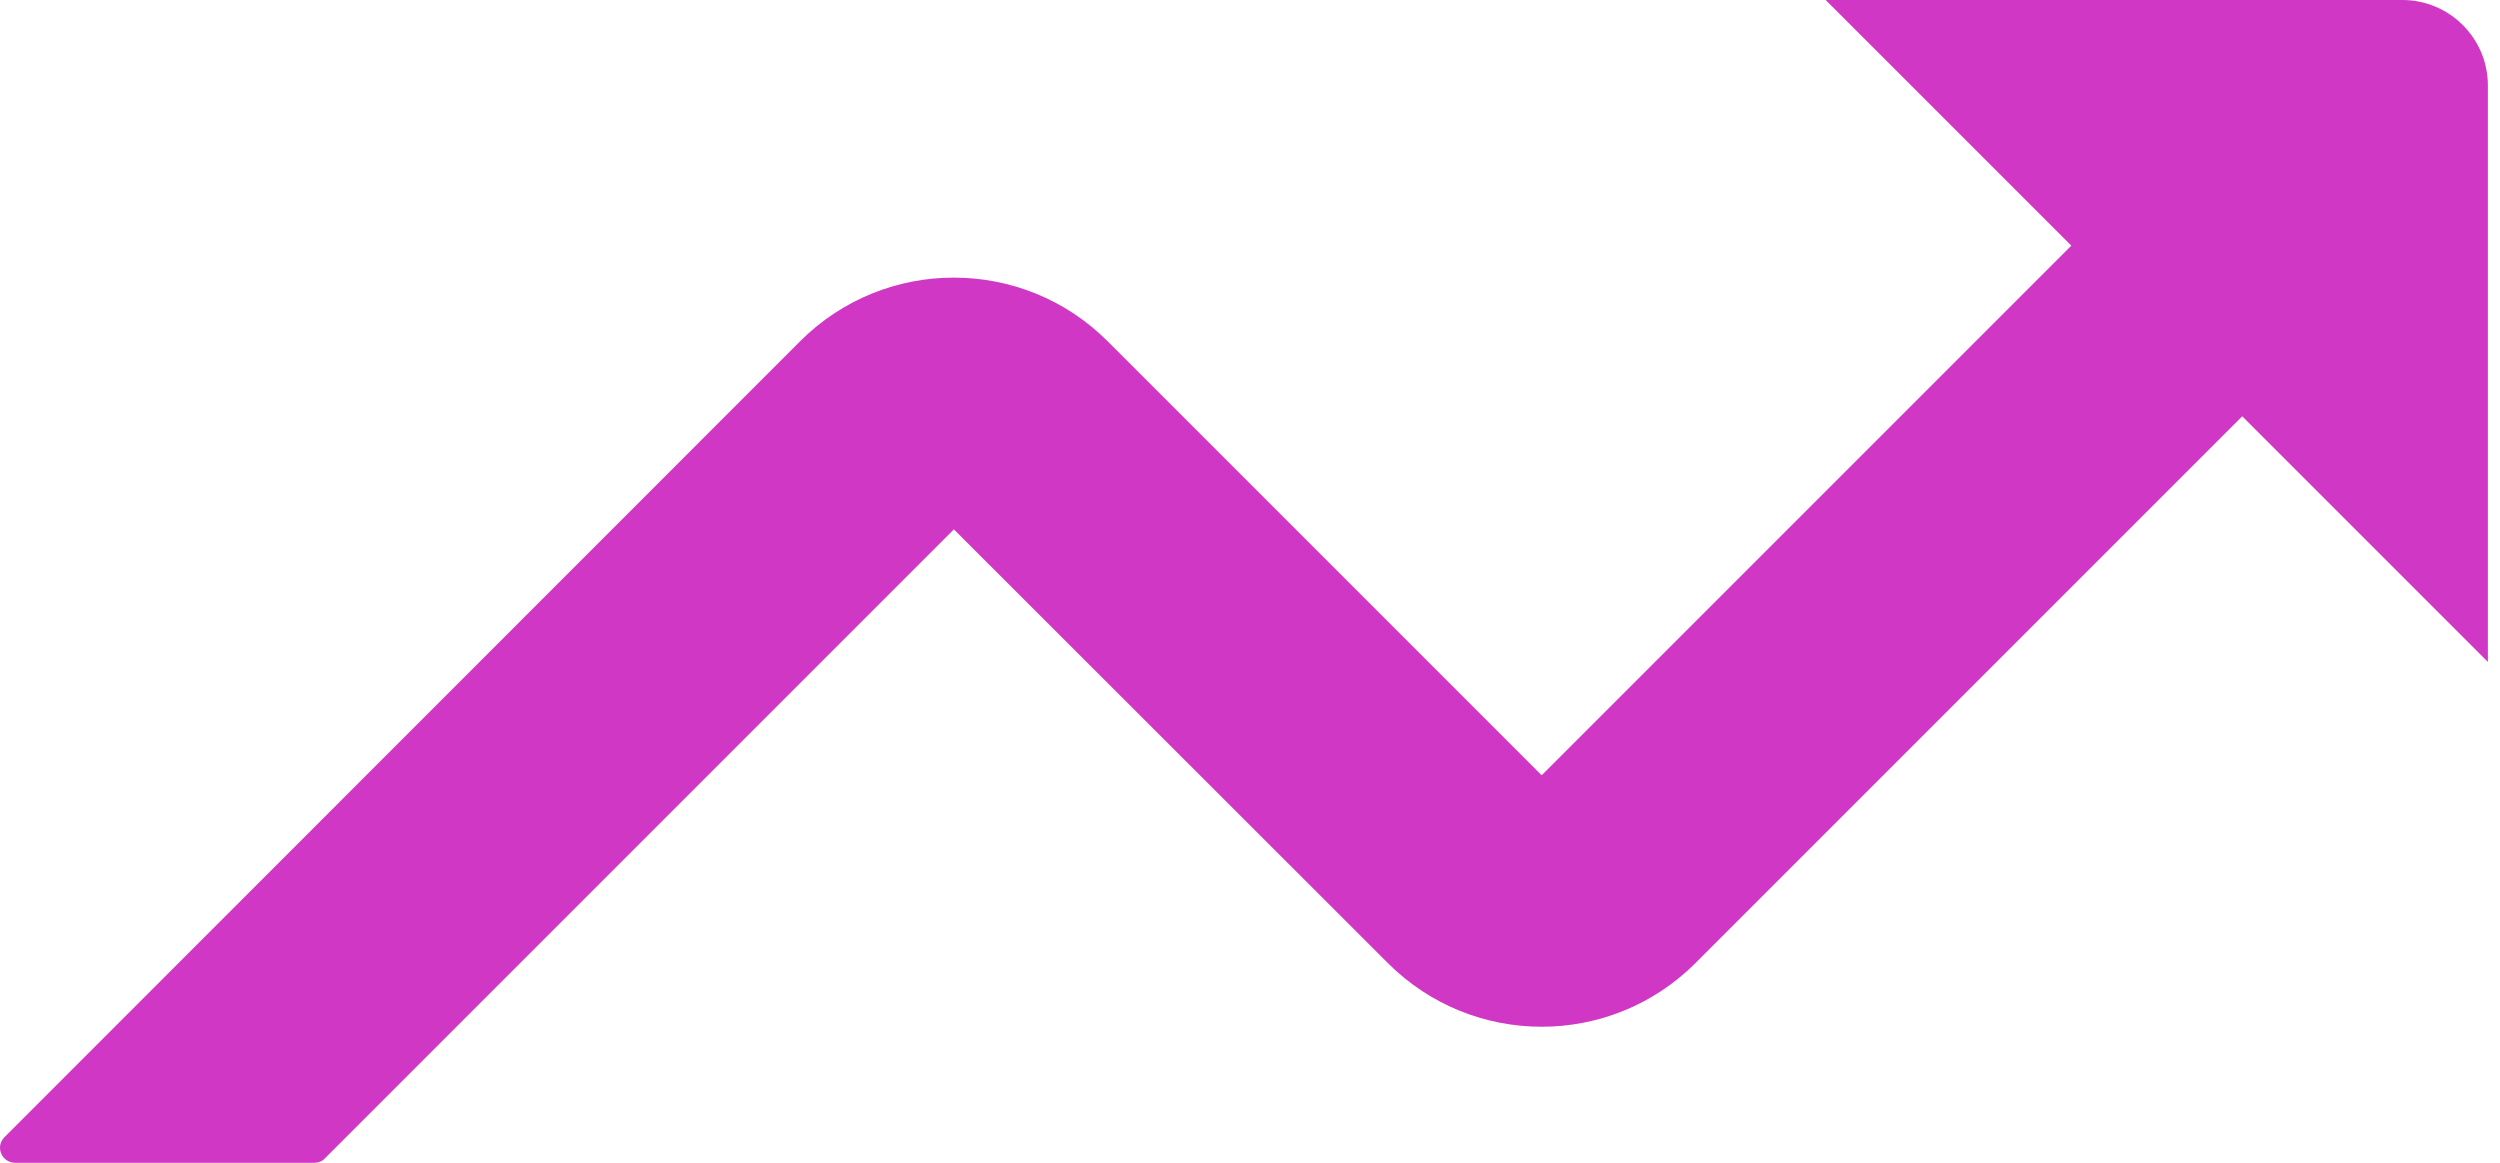
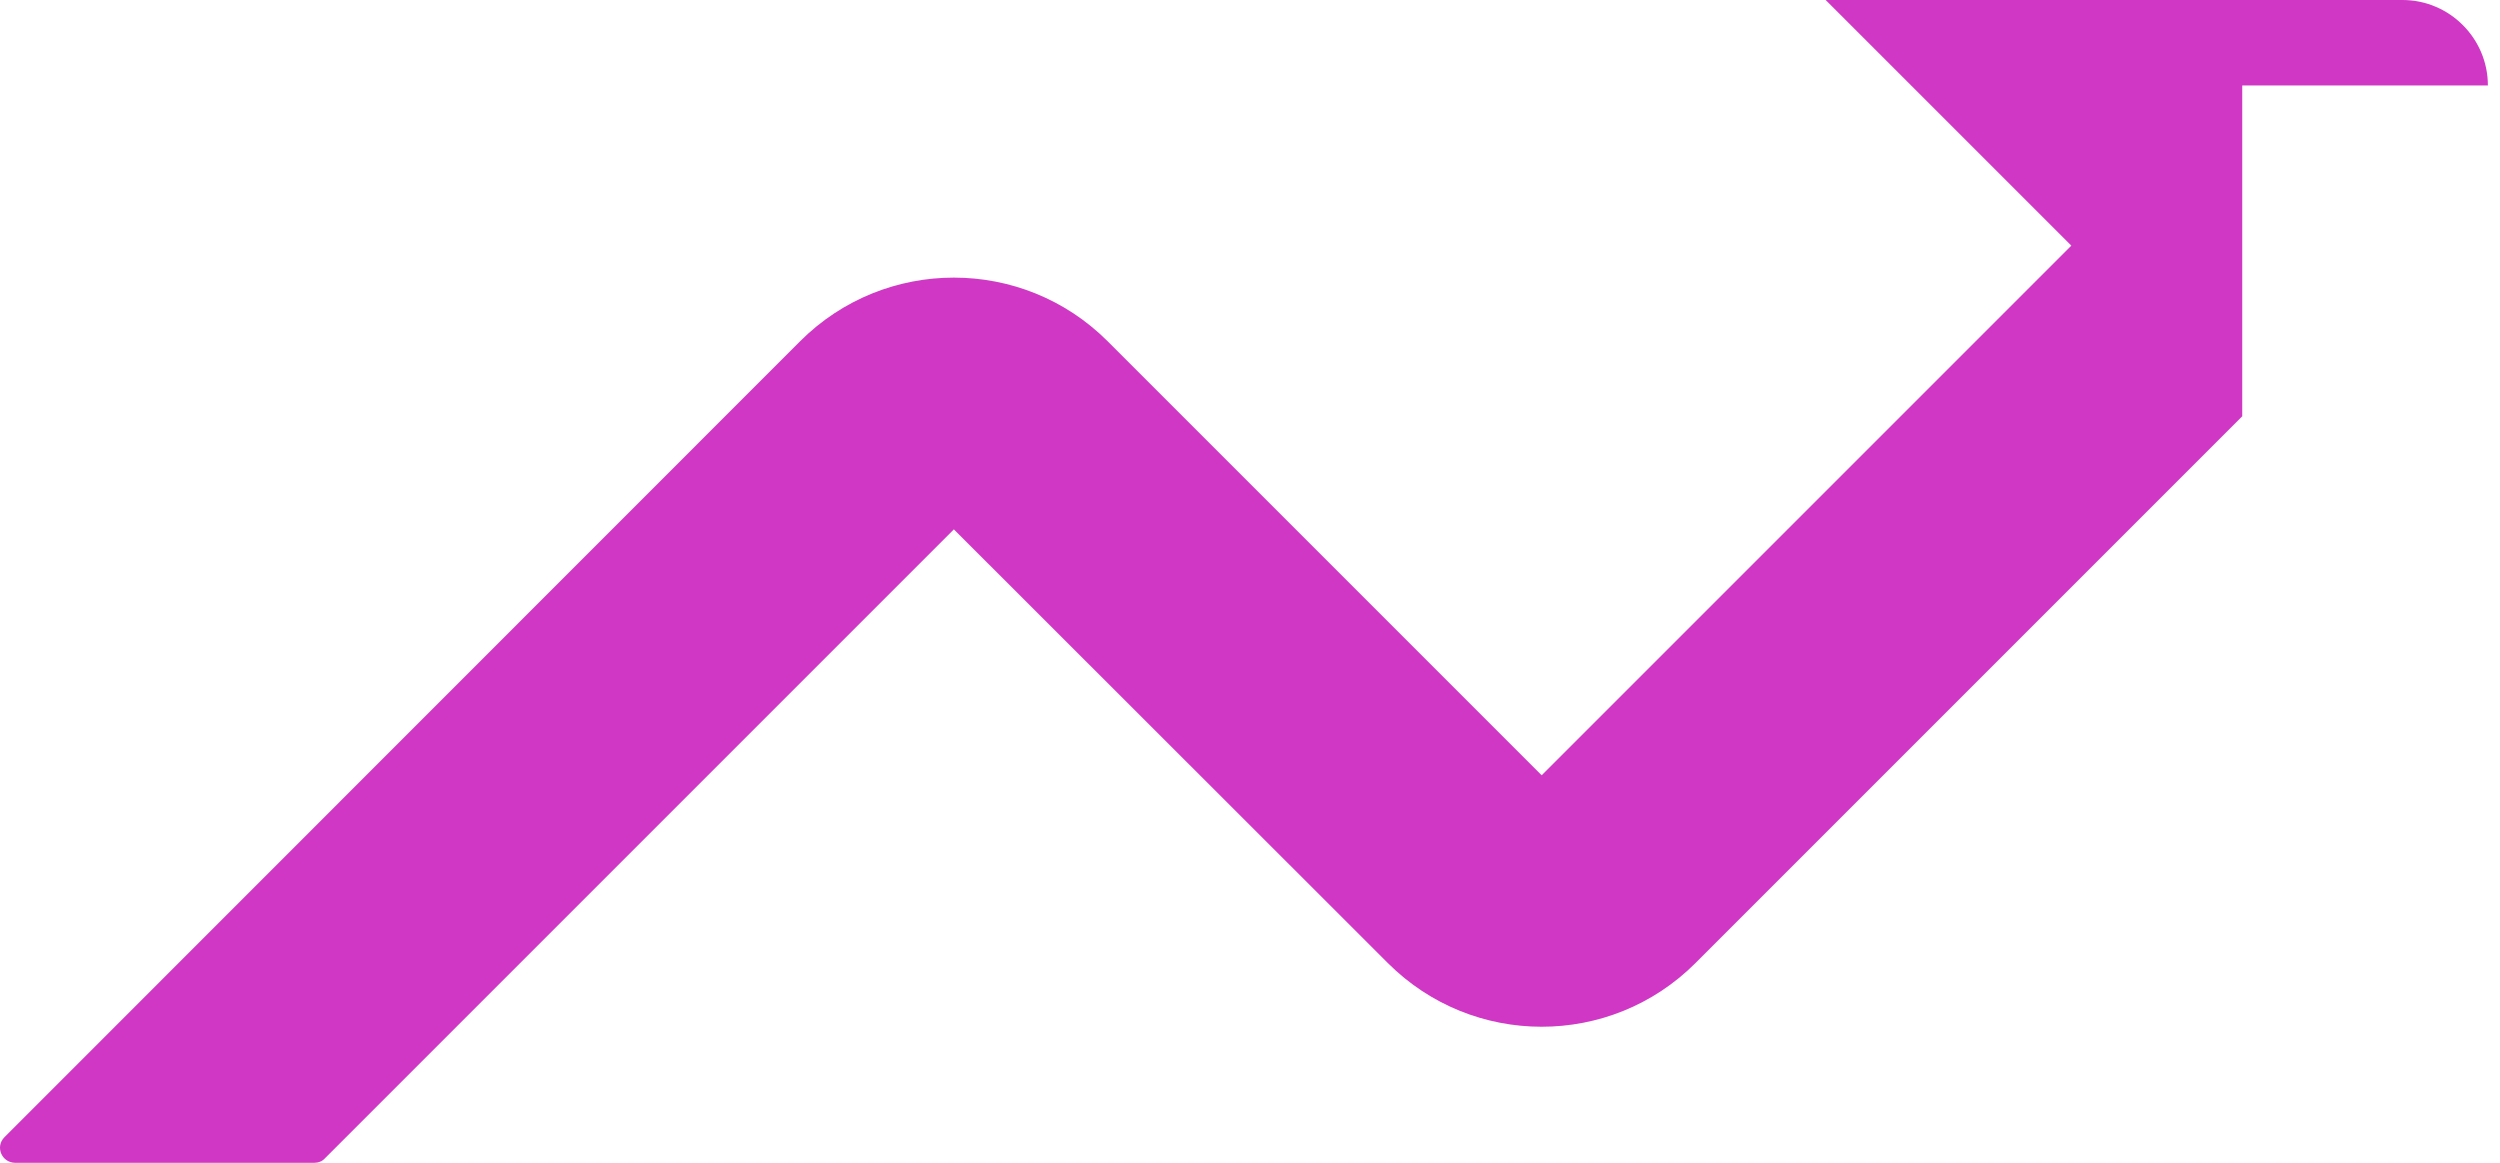
<svg xmlns="http://www.w3.org/2000/svg" width="86" height="40" viewBox="0 0 86 40" fill="none">
-   <path id="Vector" d="M85.583 2.94C85.583 1.32 84.263 0 82.643 0H62.803L71.253 8.45L53.033 26.67L38.103 11.74C35.183 8.82 30.443 8.82 27.523 11.74L0.153 39.12C-0.177 39.45 0.063 40 0.523 40H10.813C10.953 40 11.083 39.95 11.173 39.85L32.813 18.21L47.743 33.13C50.663 36.05 55.403 36.05 58.323 33.13L77.133 14.32L85.583 22.77V2.94Z" fill="#D037C5" />
+   <path id="Vector" d="M85.583 2.94C85.583 1.32 84.263 0 82.643 0H62.803L71.253 8.45L53.033 26.67L38.103 11.74C35.183 8.82 30.443 8.82 27.523 11.74L0.153 39.12C-0.177 39.45 0.063 40 0.523 40H10.813C10.953 40 11.083 39.95 11.173 39.85L32.813 18.21L47.743 33.13C50.663 36.05 55.403 36.05 58.323 33.13L77.133 14.32V2.94Z" fill="#D037C5" />
</svg>